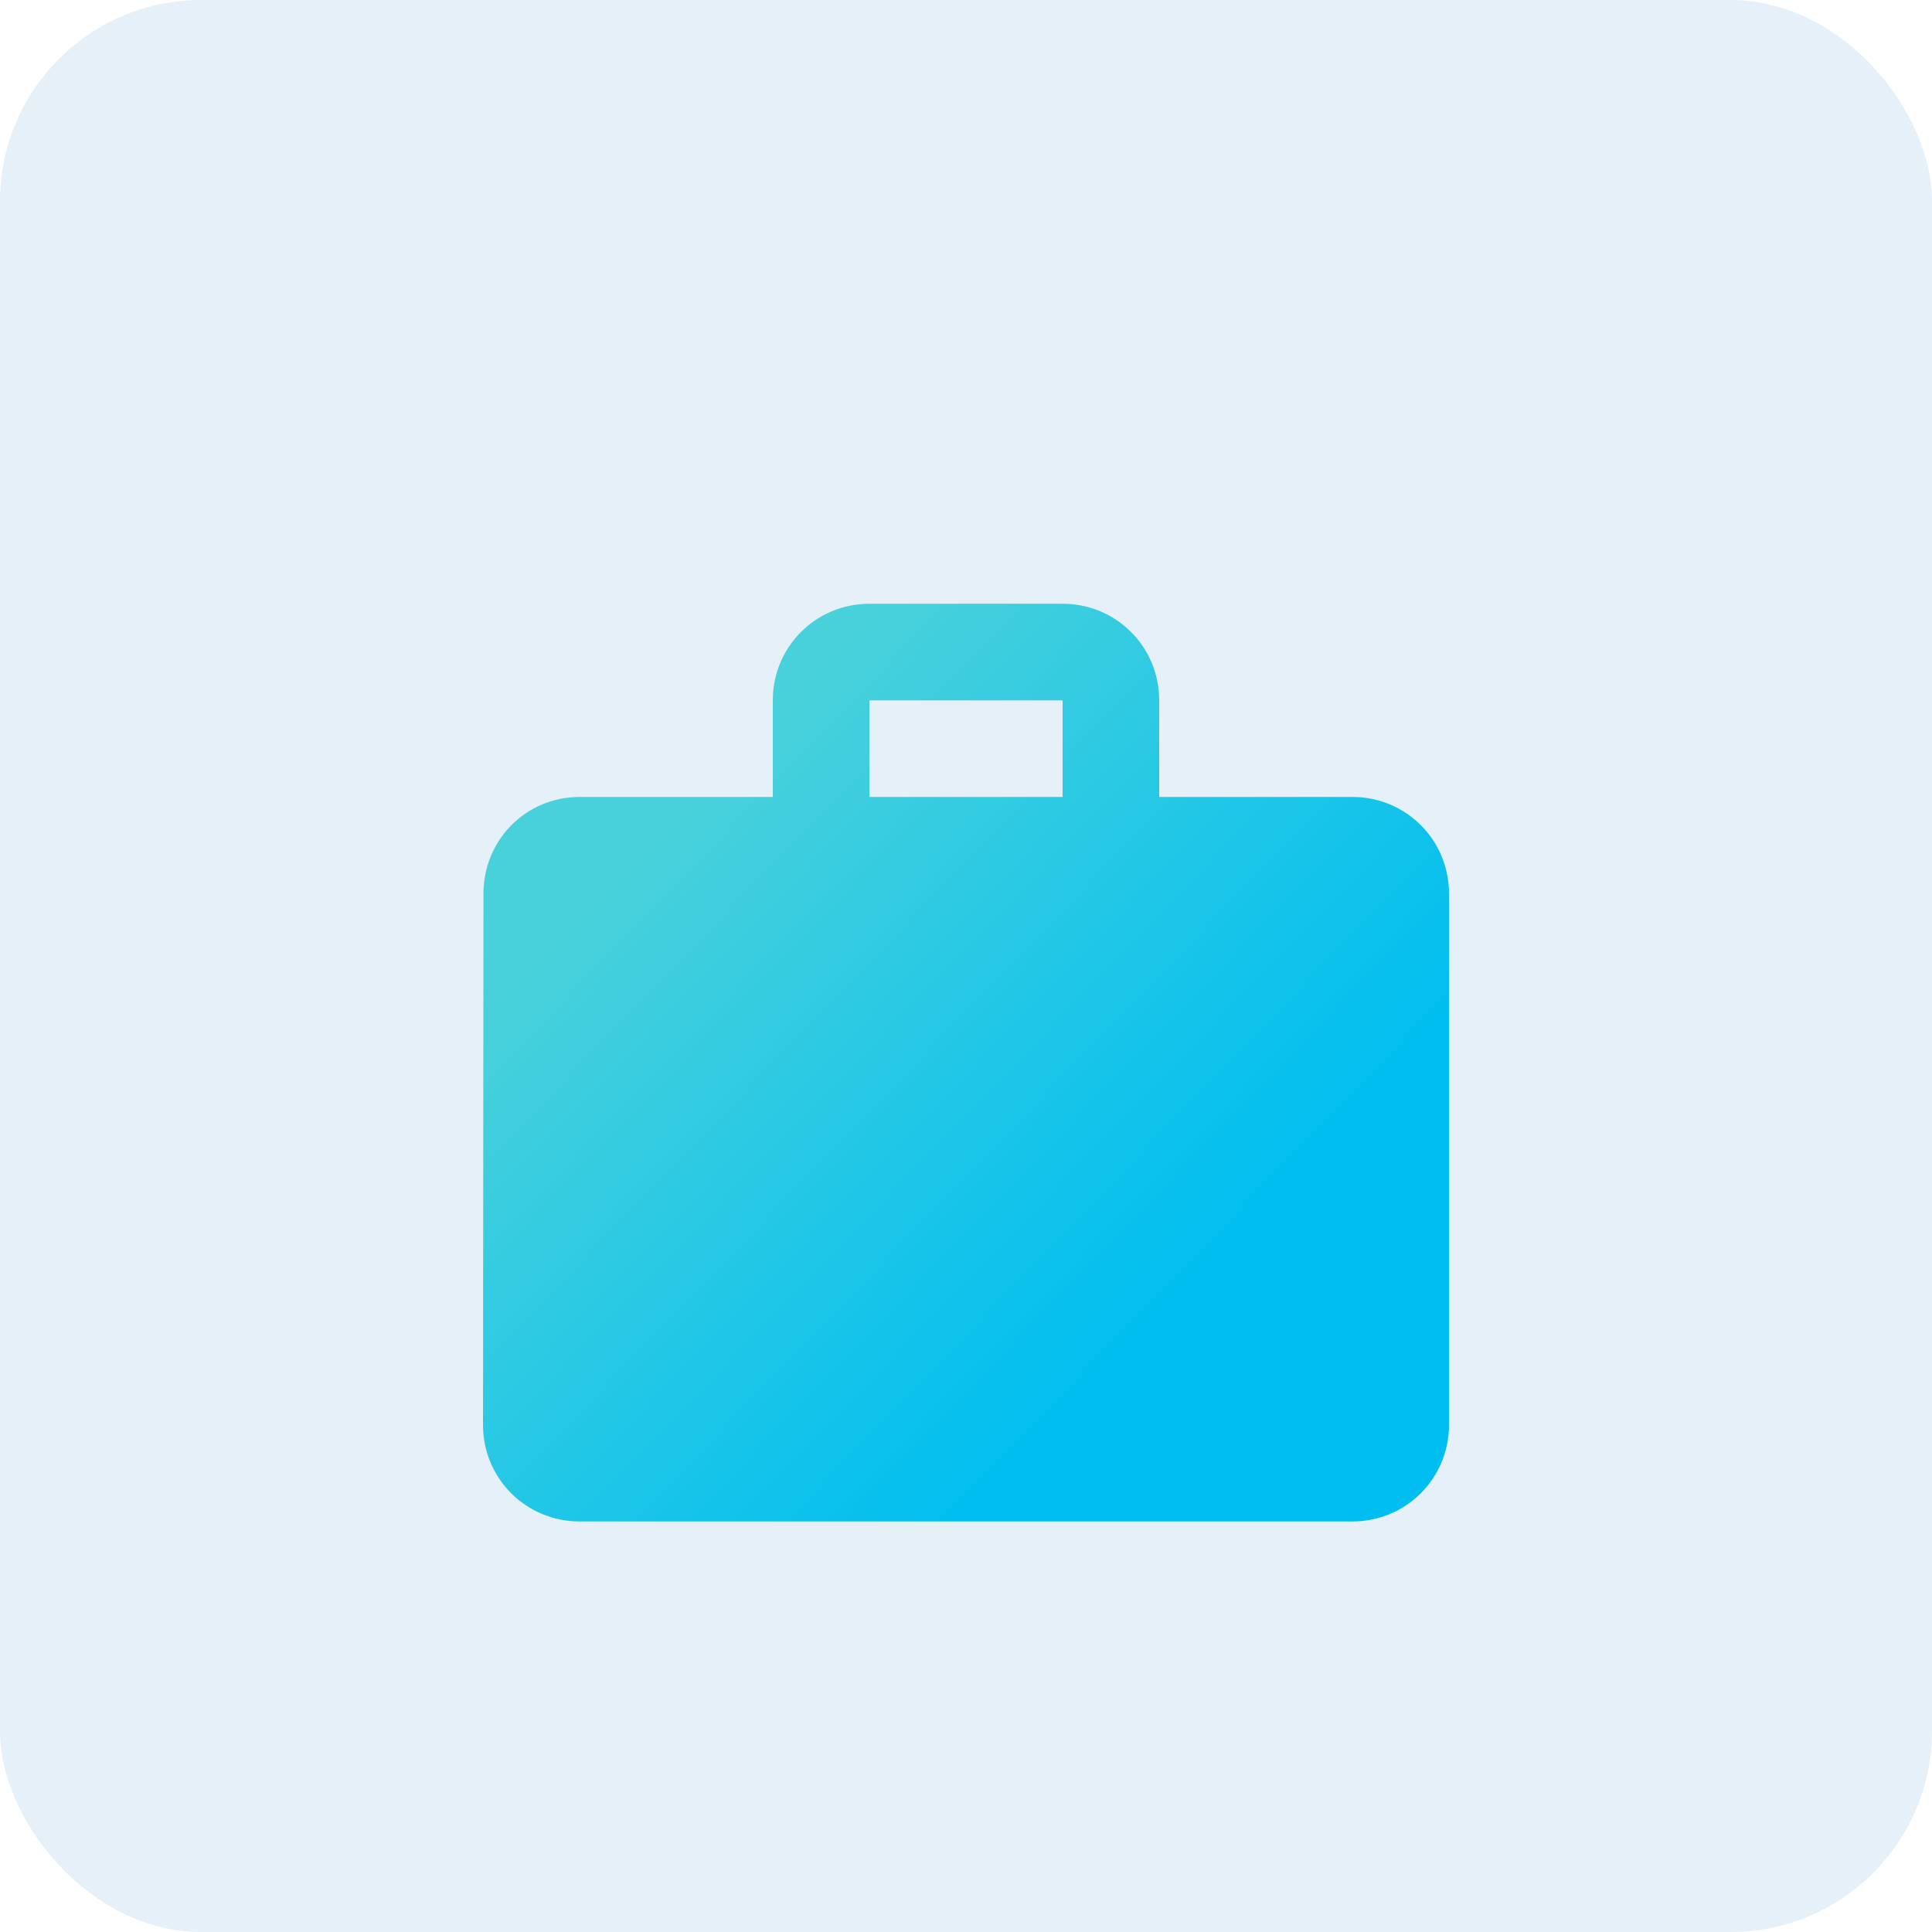
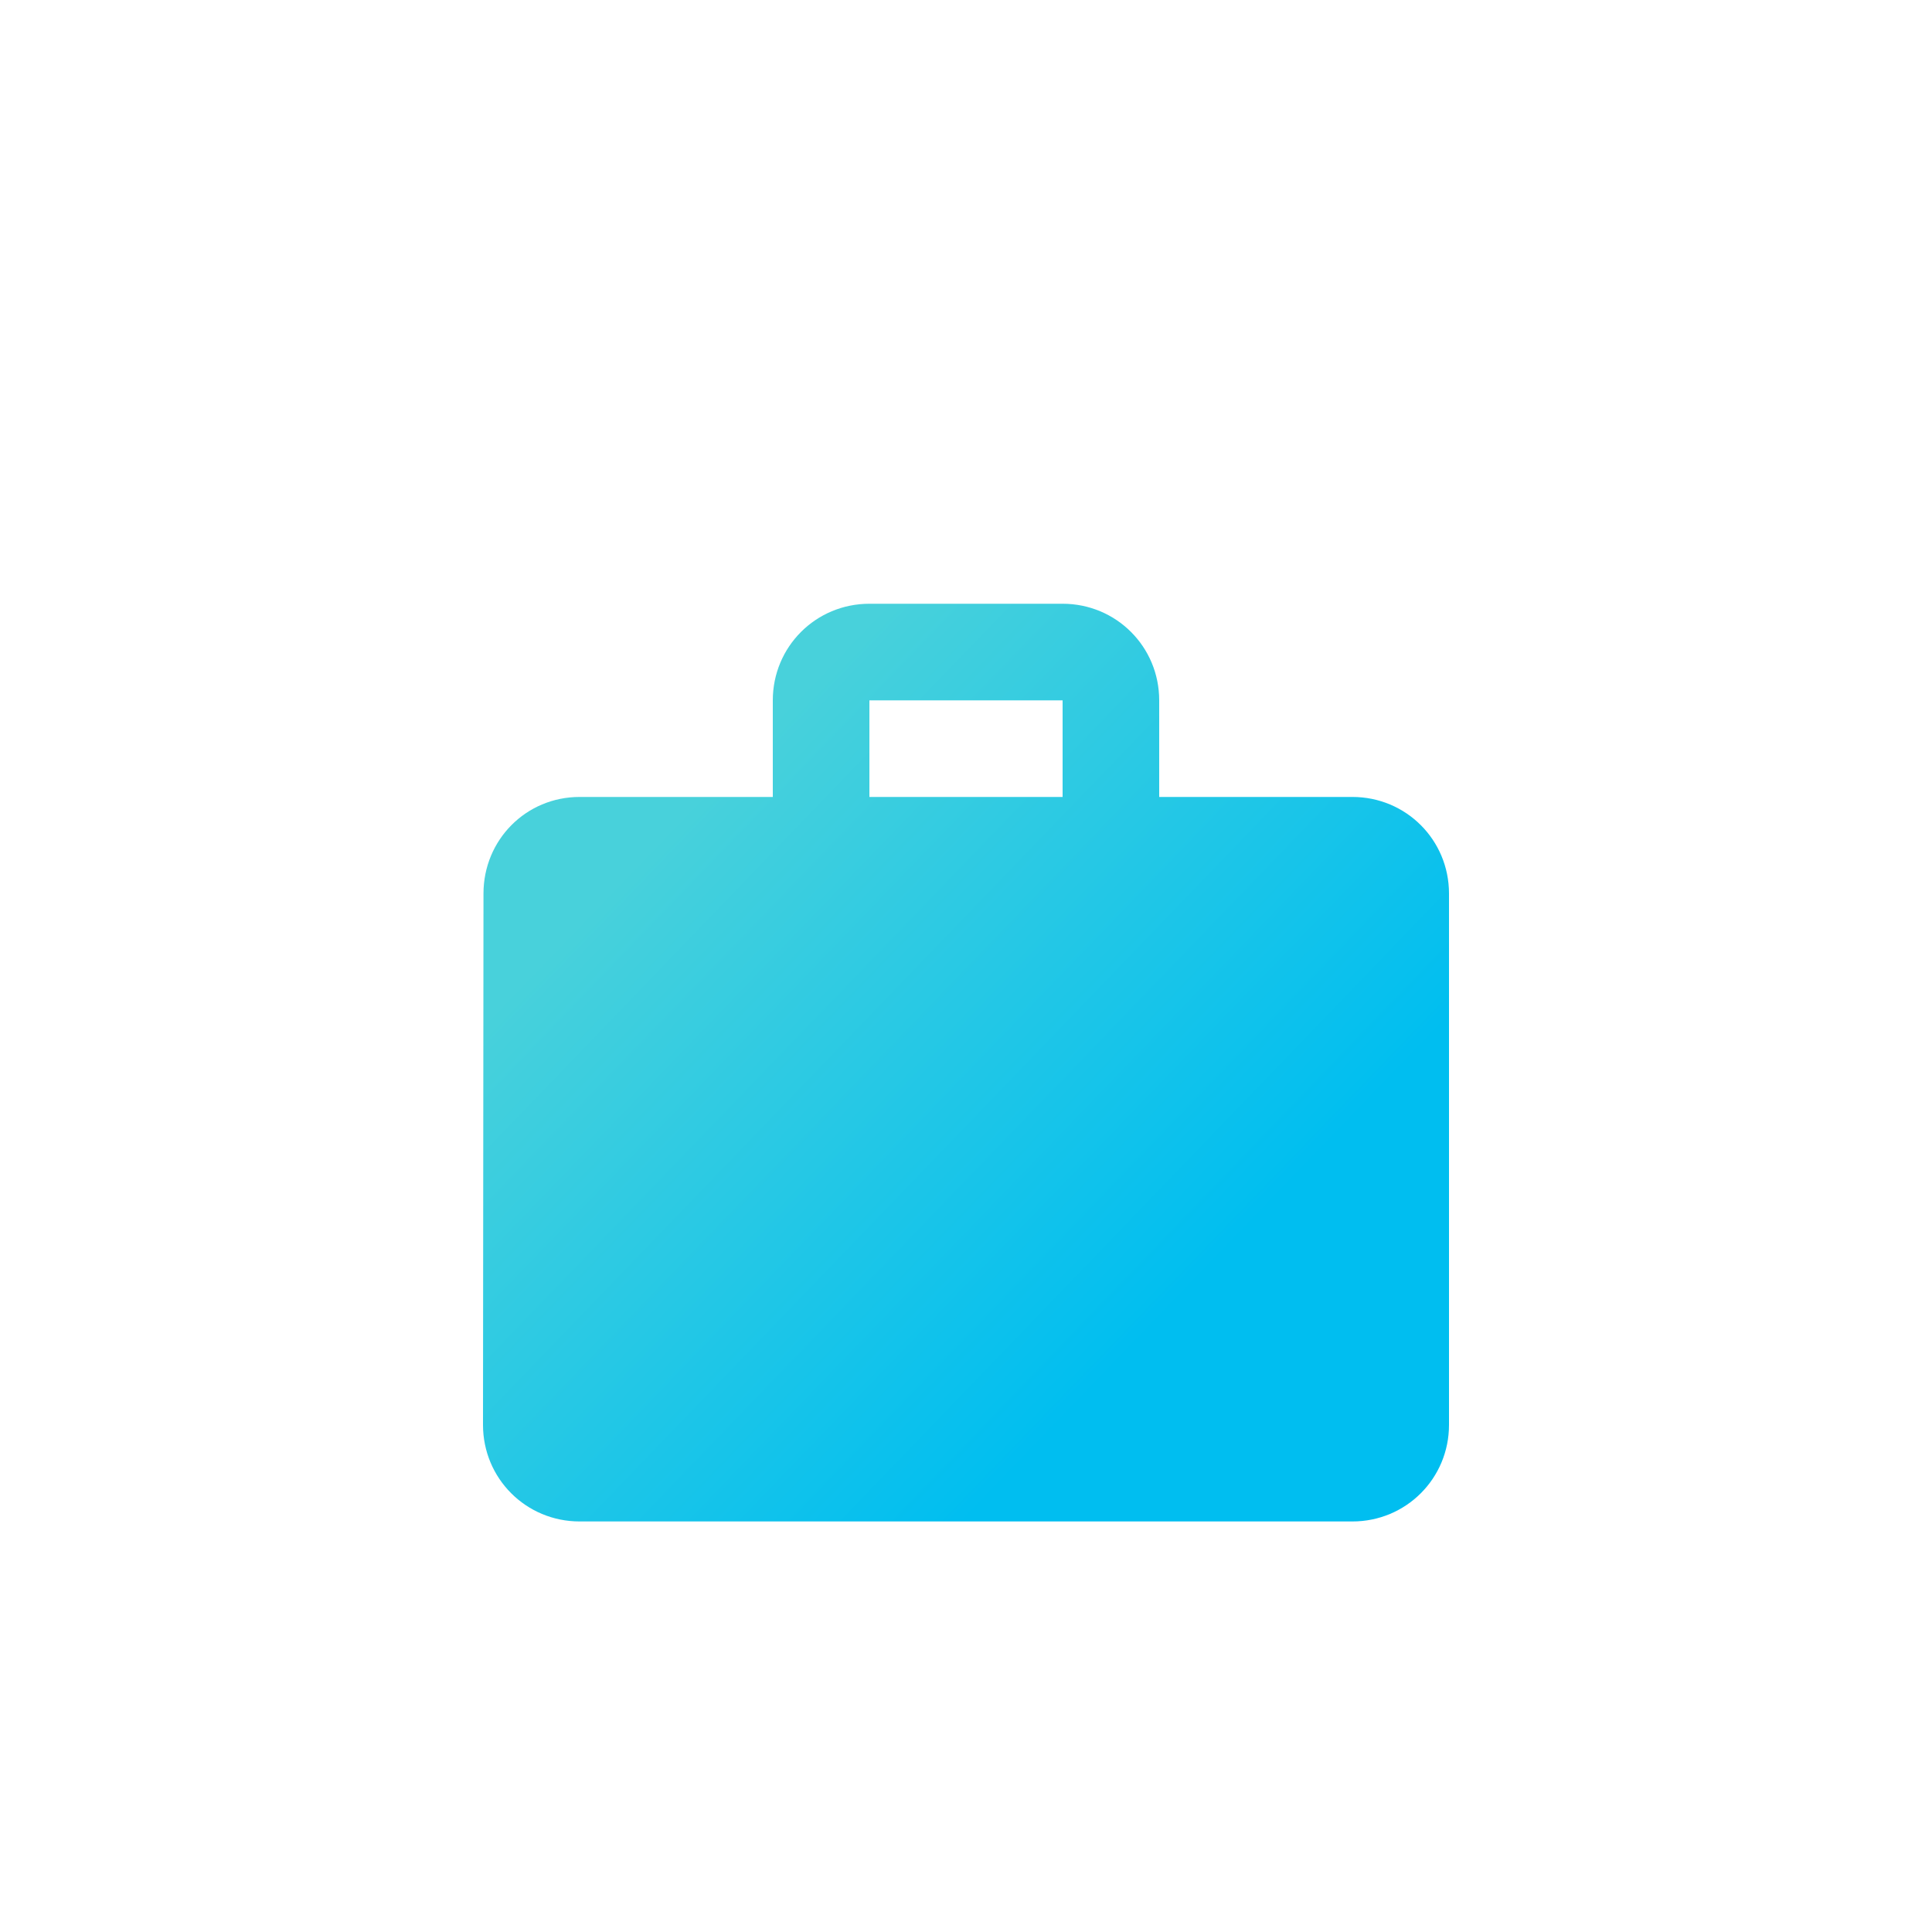
<svg xmlns="http://www.w3.org/2000/svg" width="48" height="48" viewBox="0 0 48 48" fill="none">
-   <rect width="48" height="48" rx="5" fill="#E5F0F8" />
  <g filter="url(#filter0_d_5176_7321)">
    <path d="M26.4 17.8V15.4H21.6V17.8H26.4ZM33.6 17.8C34.932 17.8 36 18.868 36 20.2V33.4C36 34.732 34.932 35.8 33.6 35.8H14.4C13.068 35.8 12 34.732 12 33.4L12.012 20.2C12.012 18.868 13.068 17.8 14.4 17.8H19.2V15.4C19.2 14.068 20.268 13 21.6 13H26.4C27.732 13 28.8 14.068 28.8 15.4V17.8H33.6Z" fill="url(#paint0_linear_5176_7321)" />
  </g>
  <defs>
    <filter id="filter0_d_5176_7321" x="8" y="11" width="32" height="30.8" filterUnits="userSpaceOnUse" color-interpolation-filters="sRGB">
      <feFlood flood-opacity="0" result="BackgroundImageFix" />
      <feColorMatrix in="SourceAlpha" type="matrix" values="0 0 0 0 0 0 0 0 0 0 0 0 0 0 0 0 0 0 127 0" result="hardAlpha" />
      <feOffset dy="2" />
      <feGaussianBlur stdDeviation="2" />
      <feComposite in2="hardAlpha" operator="out" />
      <feColorMatrix type="matrix" values="0 0 0 0 0 0 0 0 0 0 0 0 0 0 0 0 0 0 0.1 0" />
      <feBlend mode="normal" in2="BackgroundImageFix" result="effect1_dropShadow_5176_7321" />
      <feBlend mode="normal" in="SourceGraphic" in2="effect1_dropShadow_5176_7321" result="shape" />
    </filter>
    <linearGradient id="paint0_linear_5176_7321" x1="16.2" y1="16.648" x2="32.326" y2="32.178" gradientUnits="userSpaceOnUse">
      <stop offset="0.073" stop-color="#48D1DB" />
      <stop offset="0.845" stop-color="#00BEF0" />
    </linearGradient>
  </defs>
</svg>